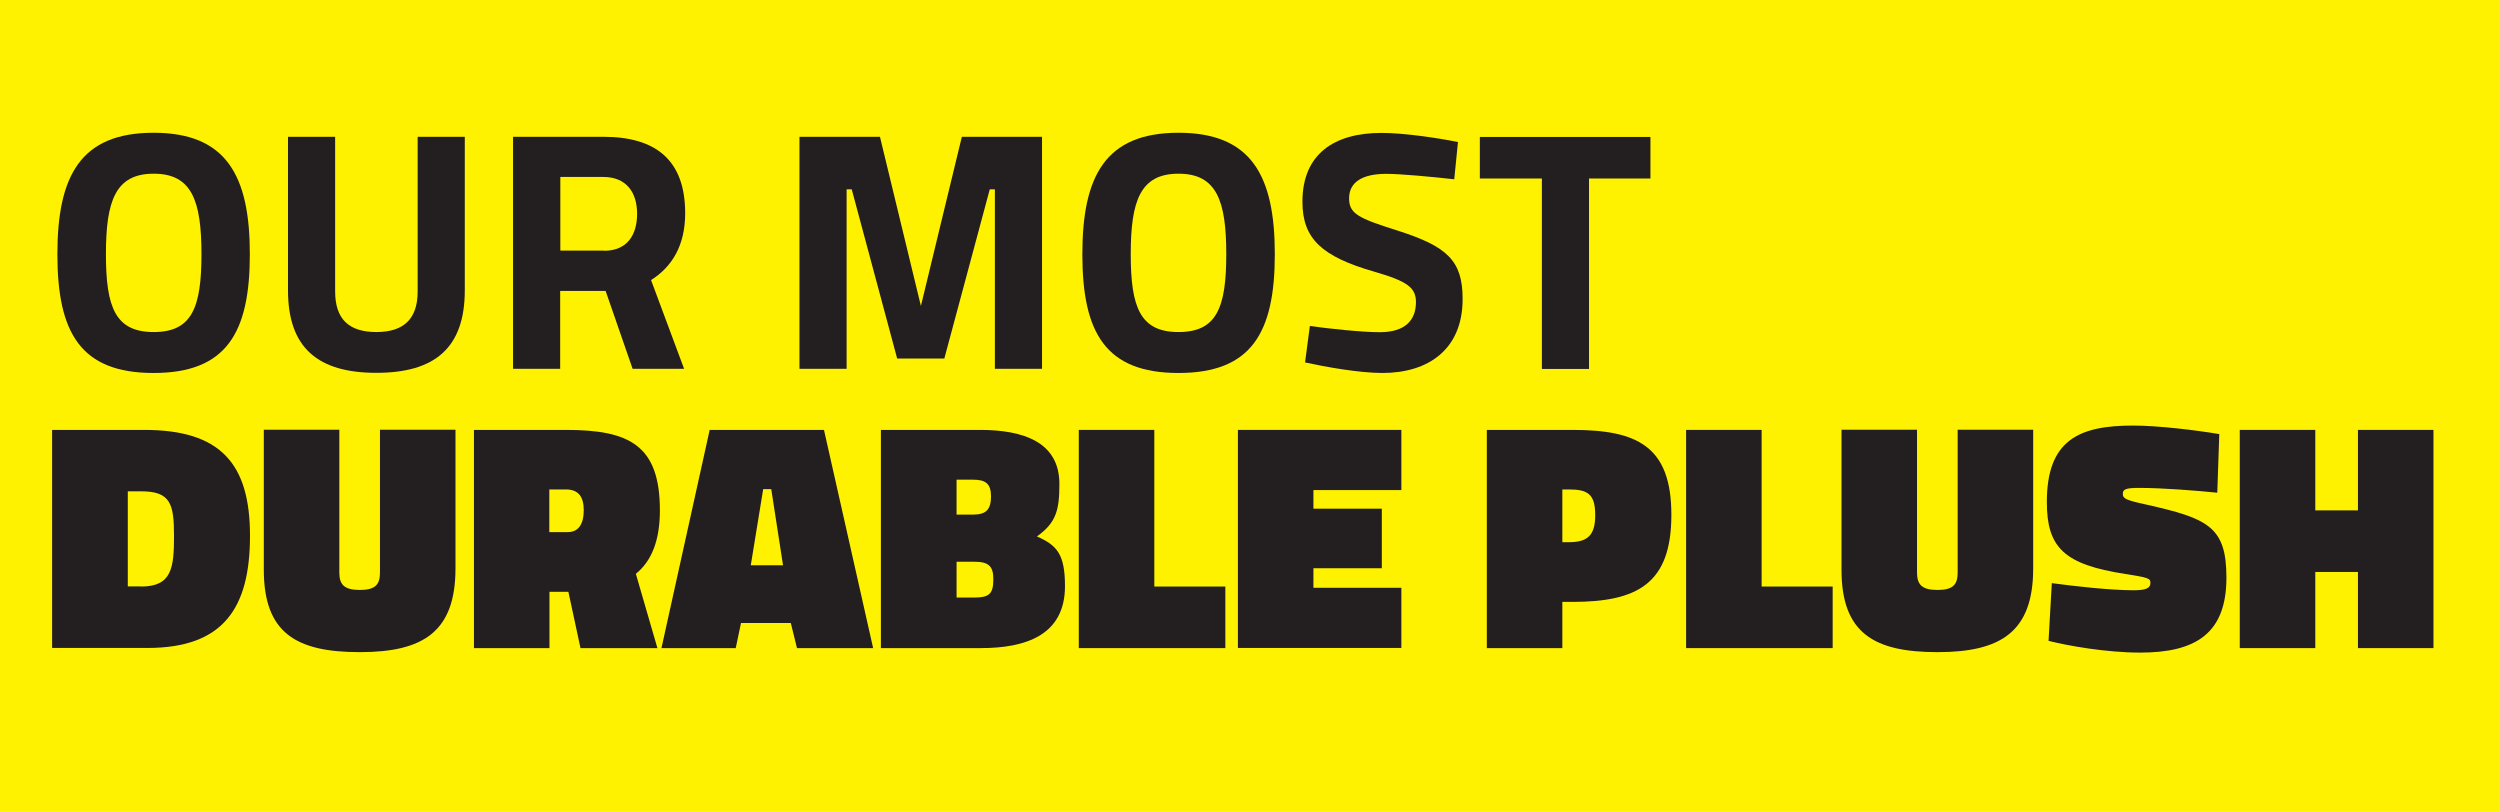
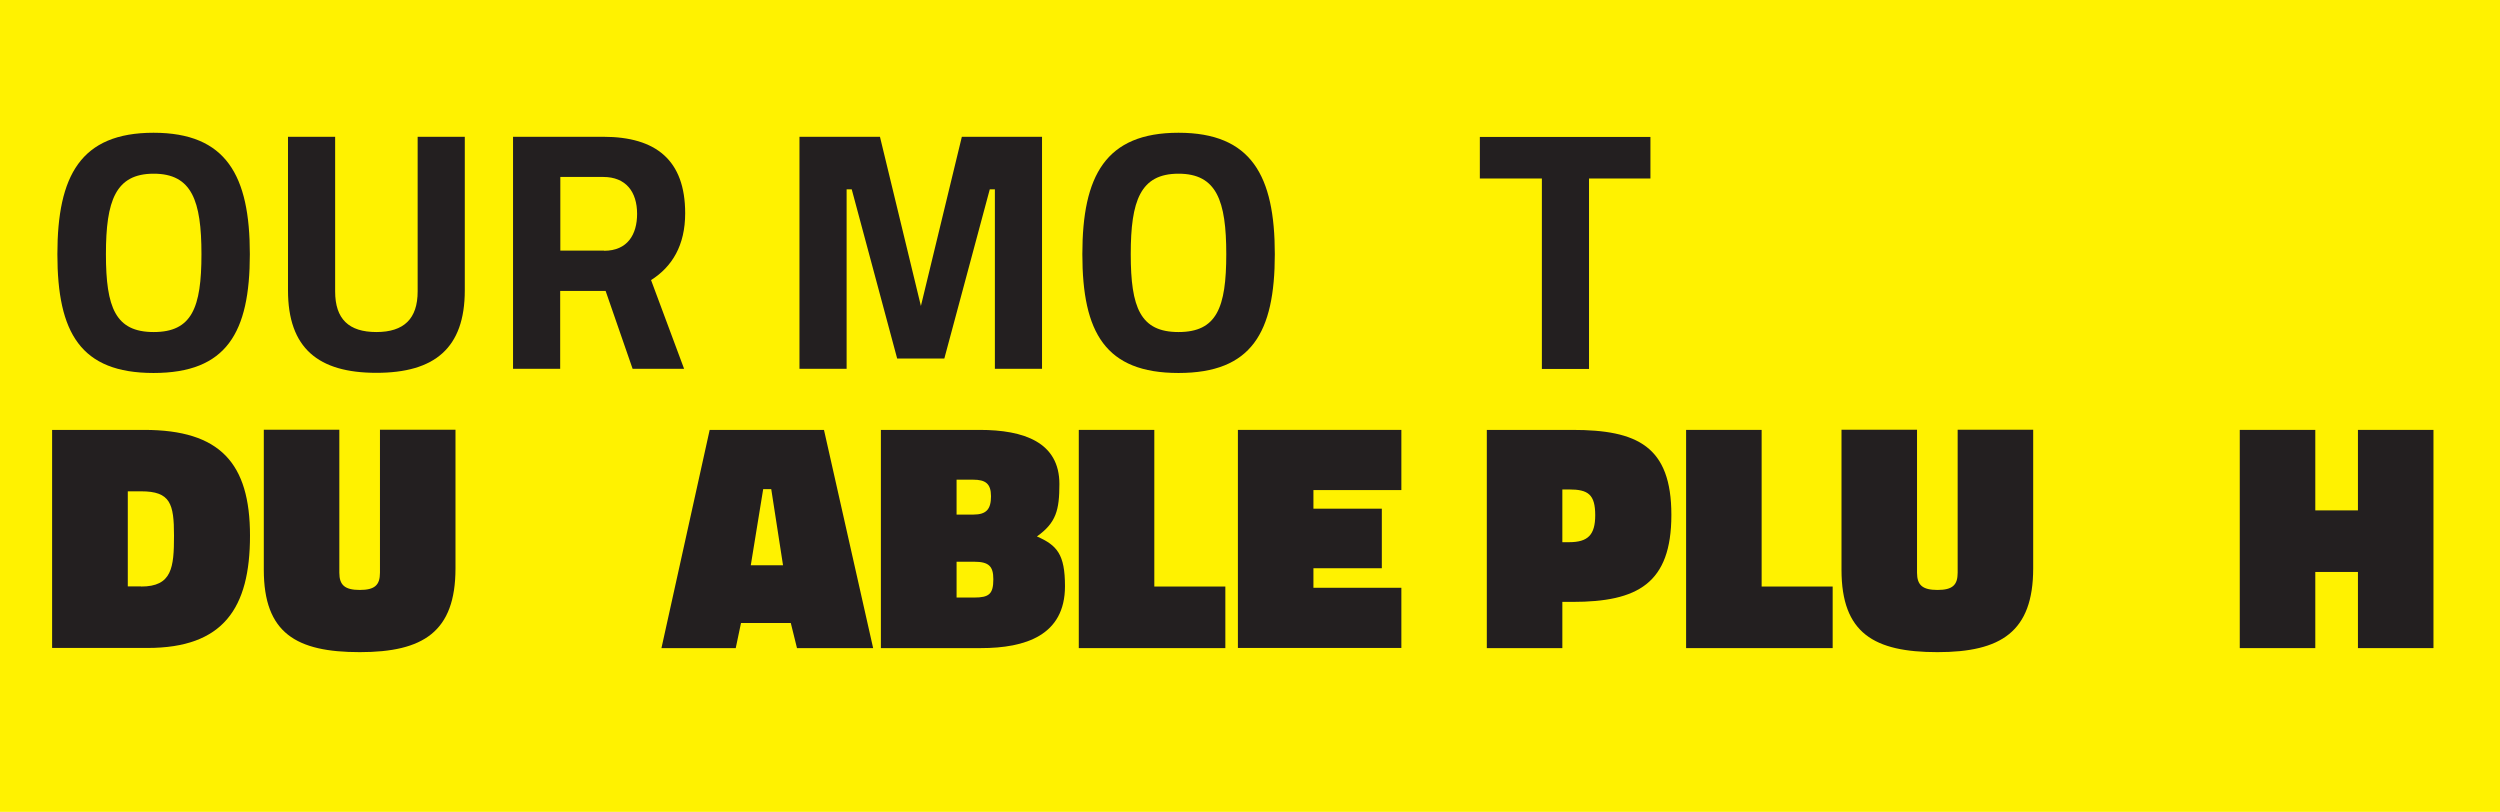
<svg xmlns="http://www.w3.org/2000/svg" id="Layer_2" viewBox="0 0 161.2 52.35">
  <defs>
    <style>
      .cls-1 {
        fill: #231f20;
      }

      .cls-2 {
        fill: #fff200;
      }
    </style>
  </defs>
  <g id="Layer_1-2" data-name="Layer_1">
    <rect class="cls-2" width="161.2" height="52.35" />
    <g>
      <path class="cls-1" d="M3.7,16.39c0-5.06,1.5-7.83,6.2-7.83s6.21,2.77,6.21,7.83-1.5,7.66-6.21,7.66-6.2-2.6-6.2-7.66ZM12.99,16.39c0-3.45-.62-5.19-3.08-5.19s-3.08,1.74-3.08,5.19.62,5.02,3.08,5.02,3.08-1.56,3.08-5.02Z" />
      <path class="cls-1" d="M18.57,18.72v-9.9h3.04v9.97c0,1.78.88,2.62,2.66,2.62s2.66-.86,2.66-2.62v-9.97h3.04v9.9c0,3.74-1.96,5.32-5.7,5.32s-5.7-1.58-5.7-5.32Z" />
      <path class="cls-1" d="M33.09,8.82h5.81c3.41,0,5.28,1.52,5.28,4.93,0,2.07-.84,3.45-2.2,4.31l2.13,5.72h-3.32l-1.74-5.02h-2.93v5.02h-3.04v-14.96ZM38.95,16.17c1.52,0,2.13-1.06,2.13-2.38,0-1.43-.73-2.38-2.18-2.38h-2.77v4.75h2.82Z" />
      <path class="cls-1" d="M51.57,8.82h5.17l2.64,10.91,2.64-10.91h5.17v14.96h-3.04v-11.57h-.33l-2.93,10.91h-3.04l-2.93-10.91h-.33v11.57h-3.04v-14.96Z" />
      <path class="cls-1" d="M69.79,16.39c0-5.06,1.5-7.83,6.2-7.83s6.21,2.77,6.21,7.83-1.5,7.66-6.21,7.66-6.2-2.6-6.2-7.66ZM79.07,16.39c0-3.45-.62-5.19-3.08-5.19s-3.08,1.74-3.08,5.19.62,5.02,3.08,5.02,3.08-1.56,3.08-5.02Z" />
-       <path class="cls-1" d="M84.15,23.37l.31-2.35c1.28.18,3.37.4,4.51.4,1.63,0,2.33-.77,2.33-1.94,0-.92-.53-1.34-2.68-1.96-3.37-.97-4.64-2.11-4.64-4.51,0-3.1,2.07-4.44,5.1-4.44,1.45,0,3.67.33,4.93.59l-.24,2.4c-1.34-.15-3.45-.35-4.38-.35-1.63,0-2.4.59-2.4,1.58s.59,1.28,3.1,2.07c3.23,1.03,4.22,1.94,4.22,4.42,0,3.26-2.22,4.77-5.17,4.77-1.5,0-3.72-.4-4.99-.68Z" />
      <path class="cls-1" d="M99.42,11.51h-4v-2.68h11v2.68h-3.96v12.28h-3.04v-12.28Z" />
      <path class="cls-1" d="M3.36,27.72h5.94c4.89,0,6.82,2.14,6.82,6.82s-1.72,7.24-6.61,7.24H3.36v-14.07ZM9.1,37.82c1.99,0,2.12-1.22,2.12-3.28s-.23-2.86-2.12-2.86h-.86v6.13h.86Z" />
      <path class="cls-1" d="M17.01,36.74v-9.03h4.87v9.22c0,.8.36,1.11,1.32,1.11s1.3-.31,1.3-1.11v-9.22h4.87v8.94c0,4.09-2.08,5.4-6.17,5.4s-6.19-1.22-6.19-5.31Z" />
-       <path class="cls-1" d="M30.56,27.72h5.92c4.09,0,6.07.97,6.07,5.19,0,1.97-.55,3.28-1.55,4.09l1.39,4.79h-4.96l-.78-3.63h-1.22v3.63h-4.87v-14.07ZM36.61,34.31c.69,0,1.03-.52,1.03-1.41s-.36-1.34-1.15-1.34h-1.07v2.75h1.2Z" />
      <path class="cls-1" d="M45.76,27.72h7.37l3.17,14.07h-4.91l-.4-1.62h-3.21l-.34,1.62h-4.79l3.11-14.07ZM50.49,36.45l-.76-4.91h-.52l-.8,4.91h2.08Z" />
      <path class="cls-1" d="M56.81,27.72h6.36c2.86,0,5.14.8,5.14,3.49,0,1.68-.21,2.5-1.45,3.38,1.3.57,1.81,1.15,1.81,3.21,0,3.17-2.56,3.99-5.42,3.99h-6.45v-14.07ZM62.77,33.18c.84,0,1.13-.36,1.13-1.18s-.36-1.07-1.15-1.07h-1.07v2.25h1.09ZM62.81,38.53c.97,0,1.24-.23,1.24-1.18,0-.84-.29-1.13-1.24-1.13h-1.13v2.31h1.13Z" />
      <path class="cls-1" d="M69.56,27.72h4.87v10.1h4.58v3.97h-9.45v-14.07Z" />
      <path class="cls-1" d="M79.82,27.72h10.54v3.88h-5.67v1.2h4.41v3.84h-4.41v1.26h5.67v3.88h-10.54v-14.07Z" />
      <path class="cls-1" d="M95.87,27.72h5.52c4.18,0,6.38,1.05,6.38,5.48s-2.18,5.61-6.38,5.61h-.65v2.98h-4.87v-14.07ZM101.18,34.96c1.2,0,1.68-.46,1.68-1.74,0-1.34-.46-1.66-1.68-1.66h-.44v3.4h.44Z" />
      <path class="cls-1" d="M108.72,27.72h4.87v10.1h4.58v3.97h-9.45v-14.07Z" />
      <path class="cls-1" d="M118.74,36.74v-9.03h4.87v9.22c0,.8.36,1.11,1.32,1.11s1.3-.31,1.3-1.11v-9.22h4.87v8.94c0,4.09-2.08,5.4-6.17,5.4s-6.19-1.22-6.19-5.31Z" />
-       <path class="cls-1" d="M132.09,41.32l.21-3.72c1.39.19,3.76.46,5.27.46.84,0,1.09-.15,1.09-.48,0-.29-.15-.34-1.62-.57-3.95-.61-5.06-1.7-5.06-4.64,0-4.01,2.08-4.93,5.56-4.93,1.64,0,4.14.31,5.56.55l-.13,3.78c-1.28-.13-3.51-.31-5.02-.31-.86,0-1.07.08-1.07.38s.15.4,1.49.69c4.01.9,5.19,1.43,5.19,4.72,0,3.59-1.97,4.83-5.56,4.83-2.18,0-4.66-.44-5.92-.76Z" />
      <path class="cls-1" d="M144.42,27.72h4.87v5.19h2.75v-5.19h4.87v14.07h-4.87v-4.91h-2.75v4.91h-4.87v-14.07Z" />
    </g>
  </g>
</svg>